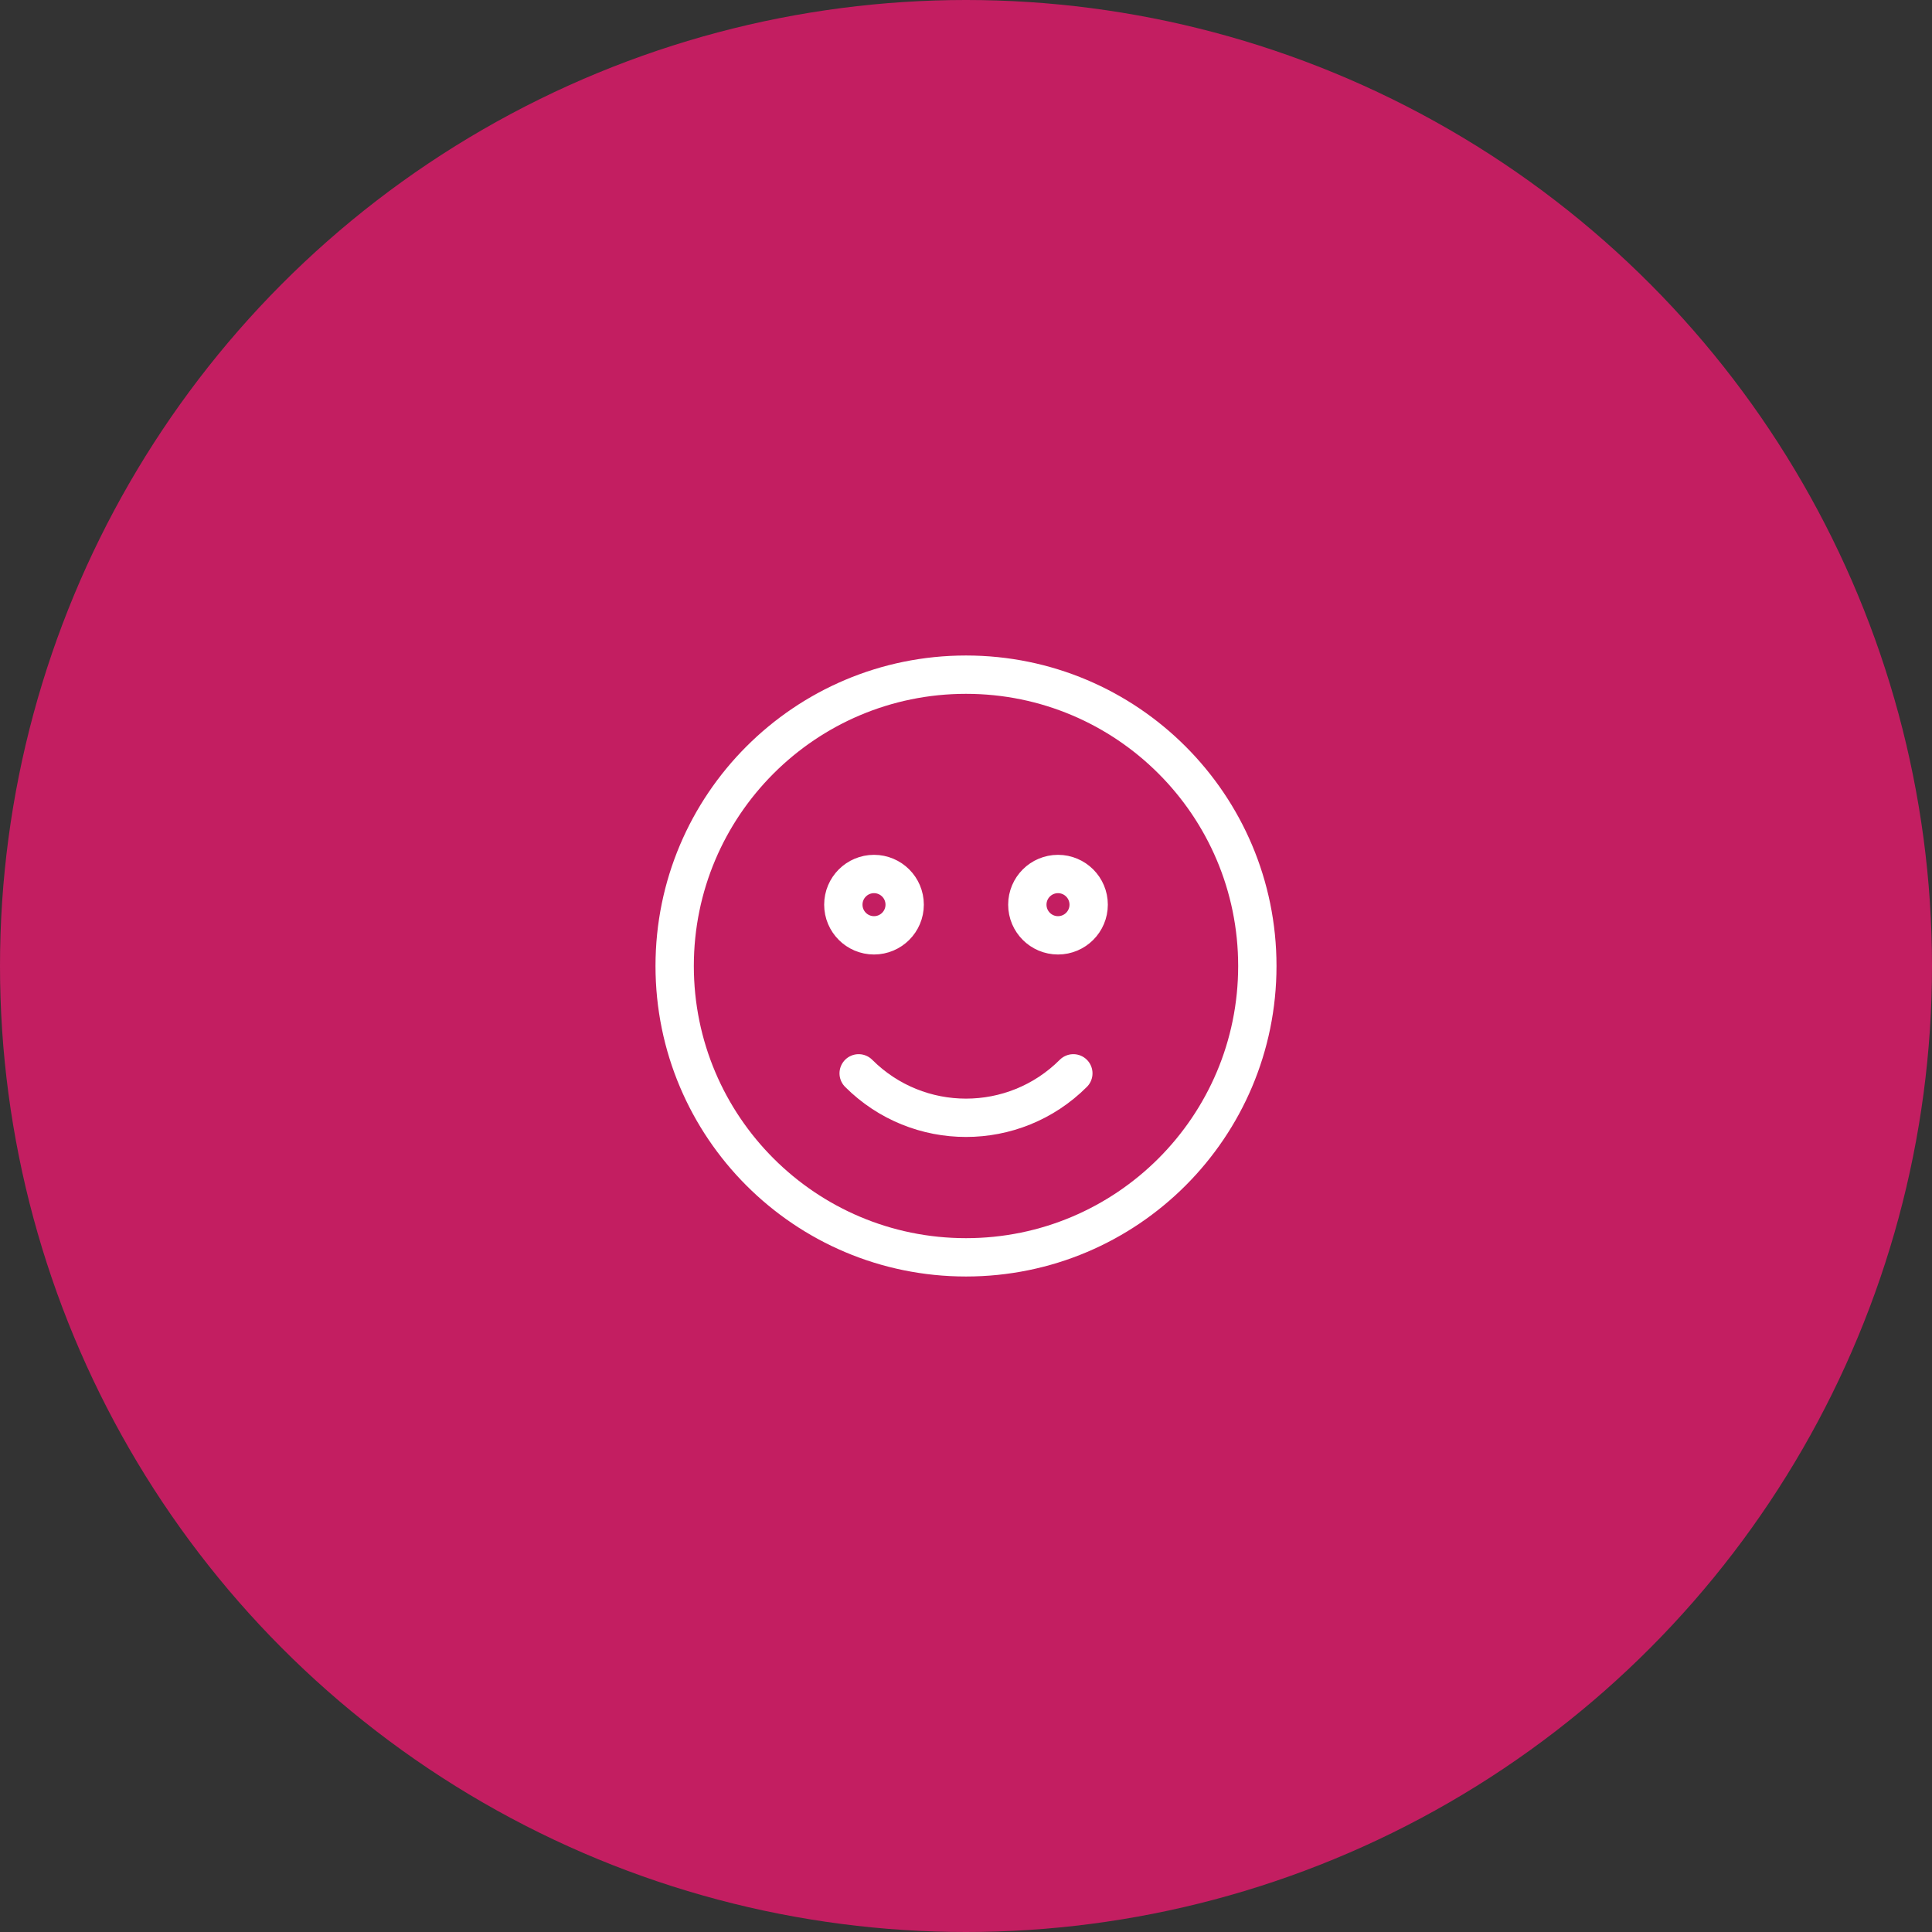
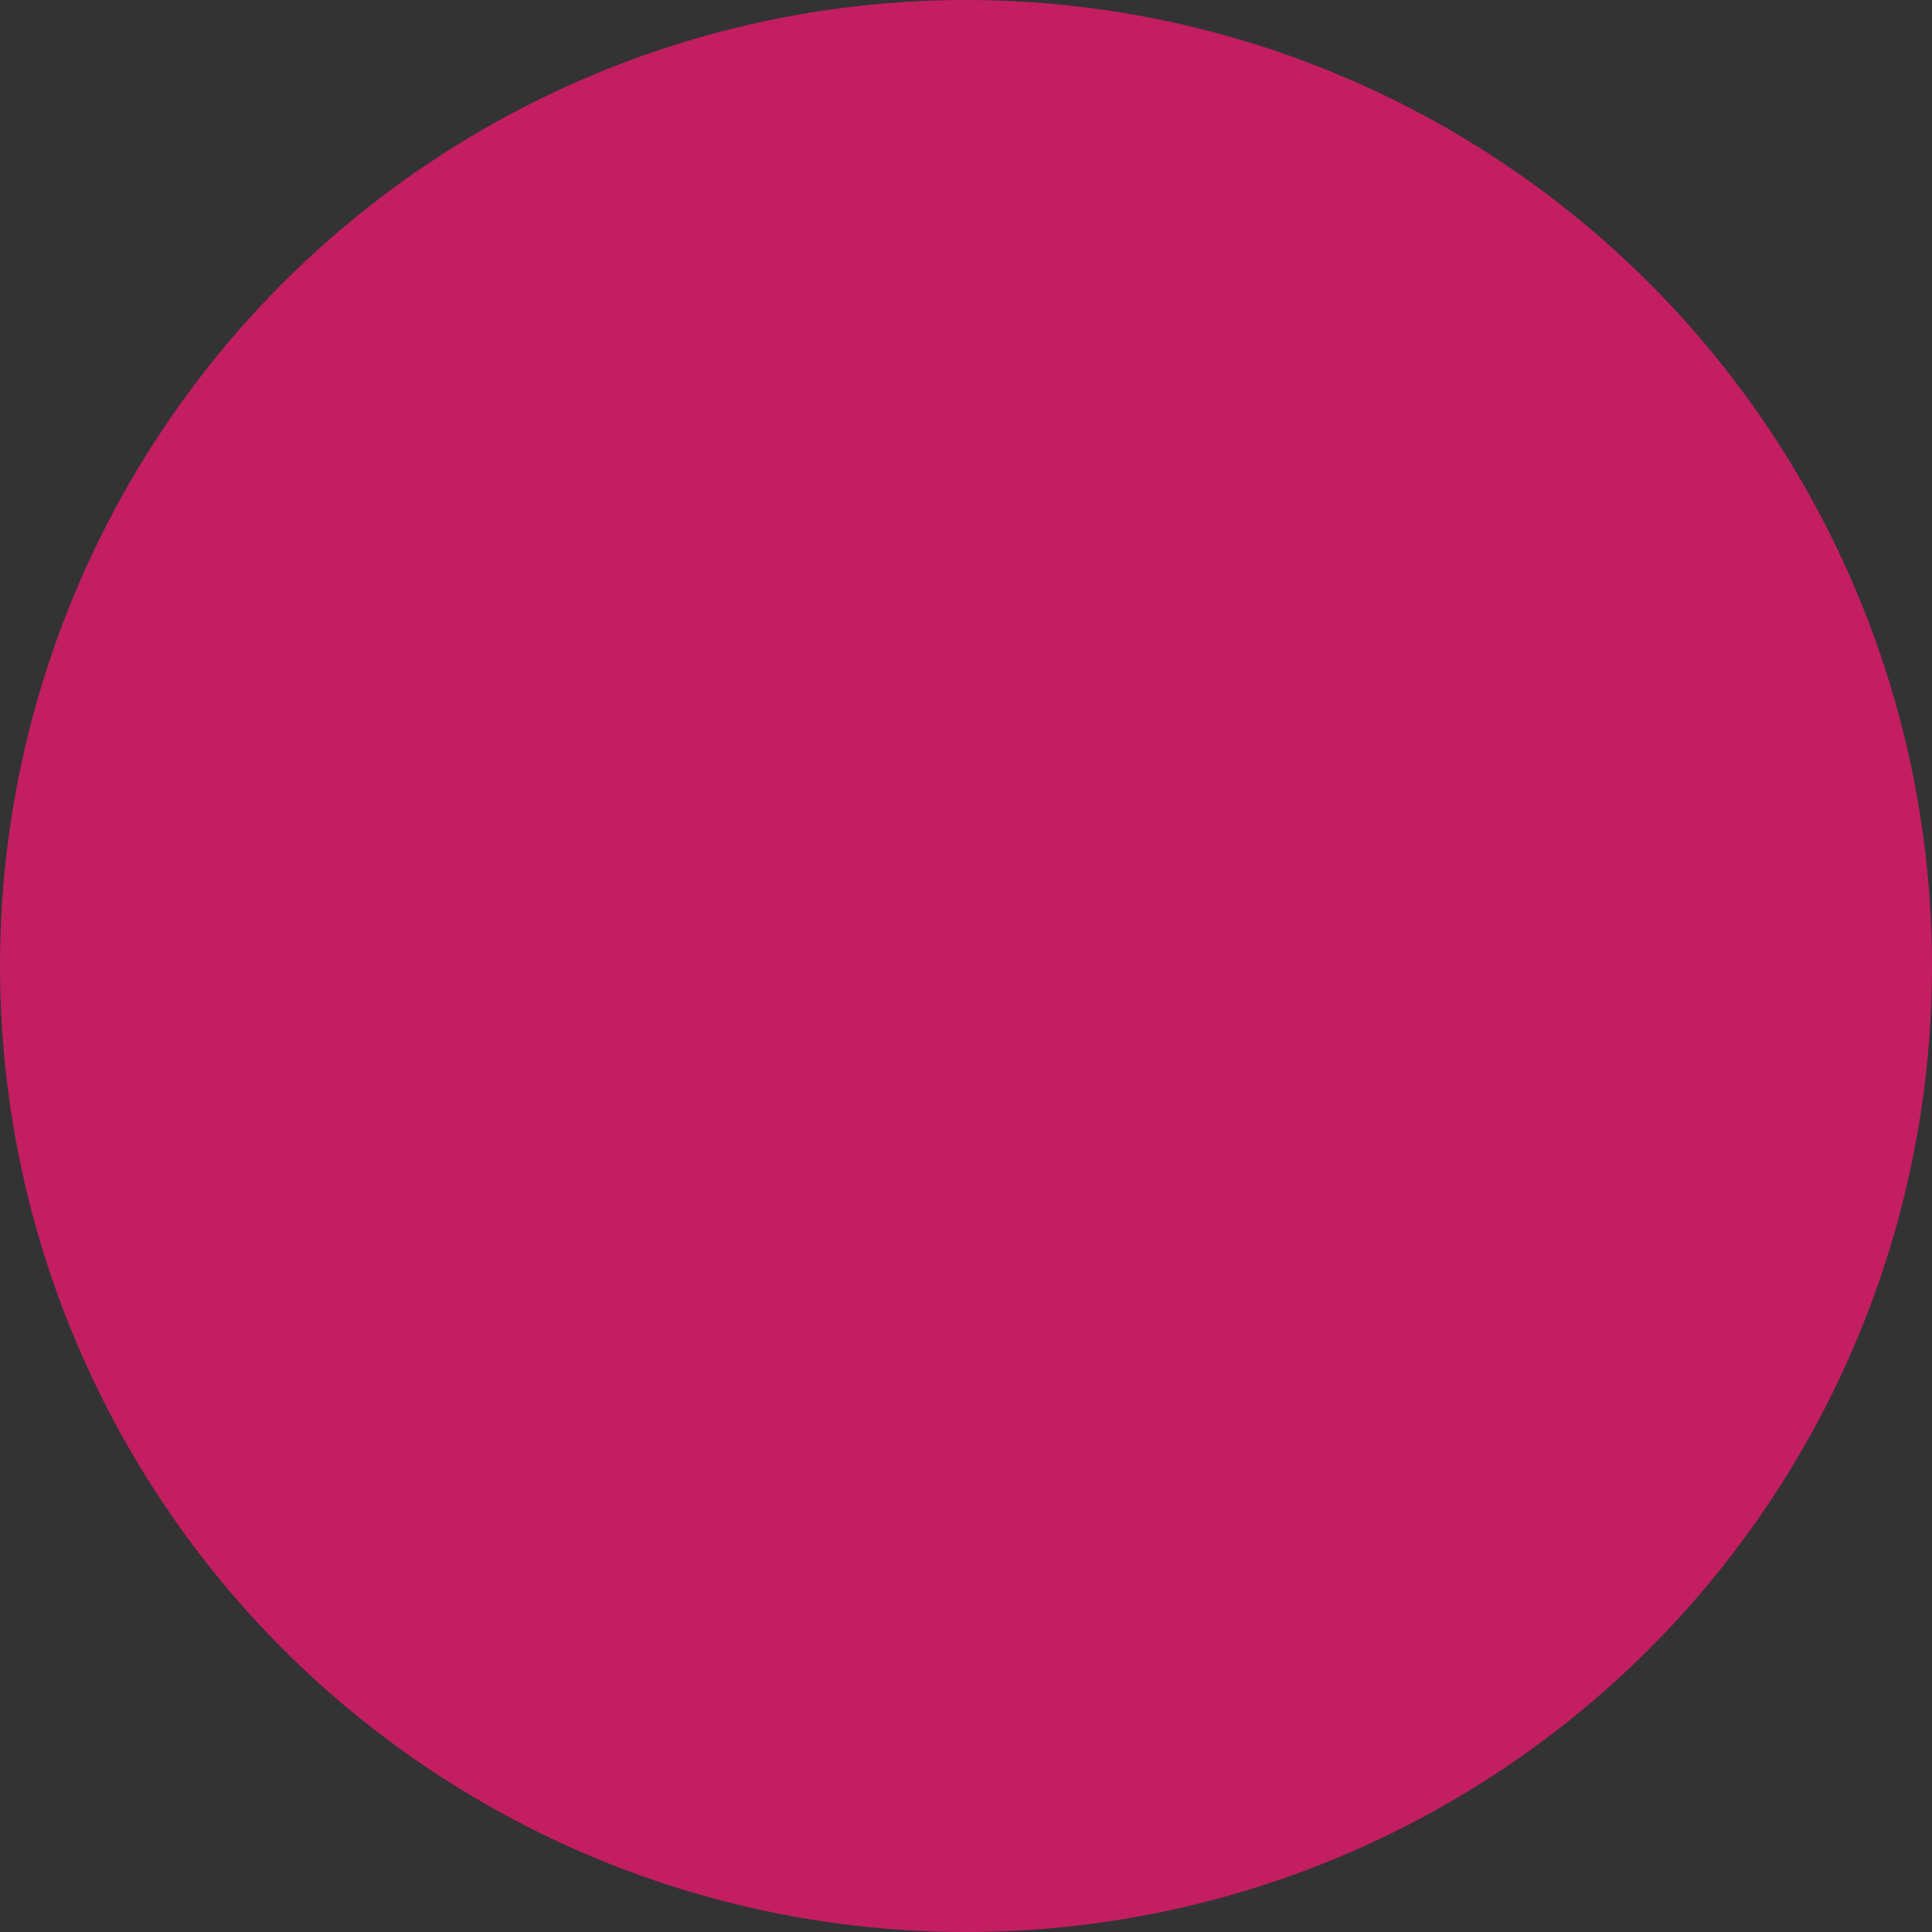
<svg xmlns="http://www.w3.org/2000/svg" width="63" height="63" viewBox="0 0 63 63" fill="none">
  <rect x="0" y="0" width="63" height="63" fill="#333333" stroke="none" />
  <circle cx="31.5" cy="31.5" r="31.5" fill="#C31E61" />
-   <path d="M35 35C33.067 36.933 29.933 36.933 28 35M41 31.5C41 36.747 36.747 41 31.5 41C26.253 41 22 36.747 22 31.5C22 26.253 26.253 22 31.5 22C36.747 22 41 26.253 41 31.5ZM29.5 29.5C29.5 30.052 29.052 30.5 28.5 30.5C27.948 30.5 27.5 30.052 27.5 29.5C27.5 28.948 27.948 28.5 28.5 28.5C29.052 28.5 29.5 28.948 29.5 29.5ZM35.5 29.5C35.5 30.052 35.052 30.5 34.5 30.5C33.948 30.5 33.5 30.052 33.5 29.5C33.5 28.948 33.948 28.5 34.5 28.5C35.052 28.5 35.5 28.948 35.5 29.5Z" stroke="white" stroke-width="1.25" stroke-linecap="round" />
</svg>